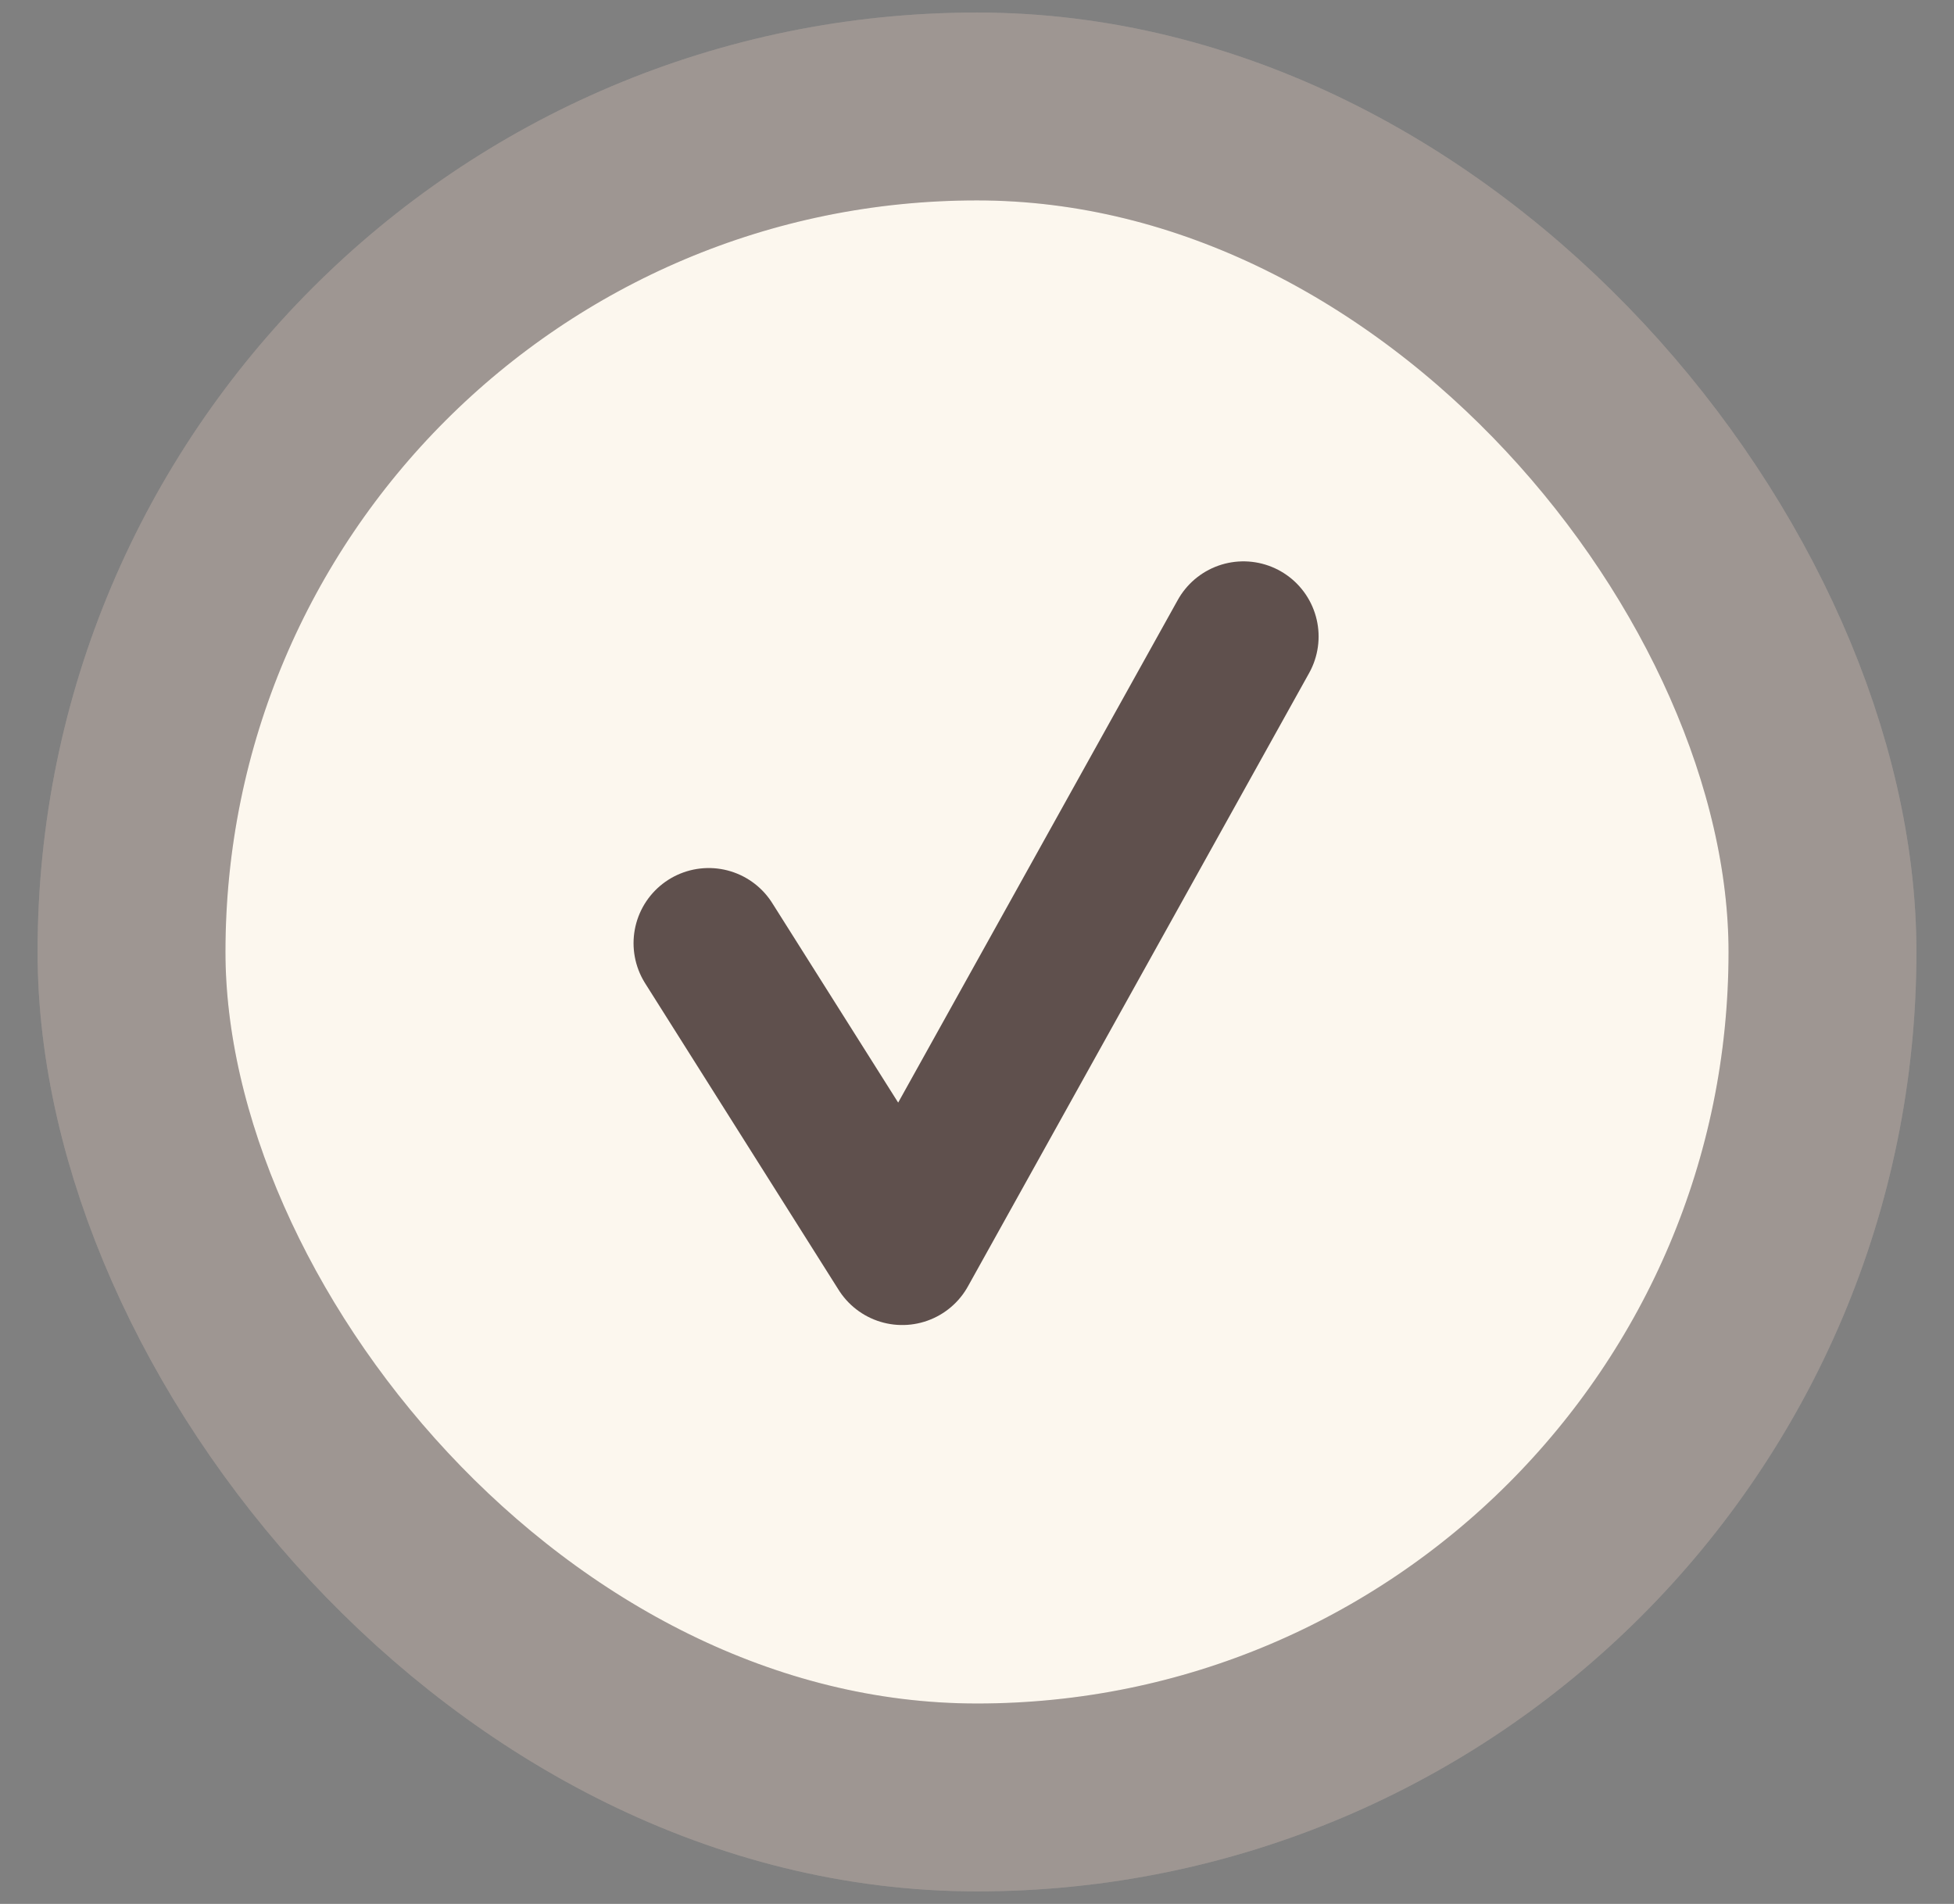
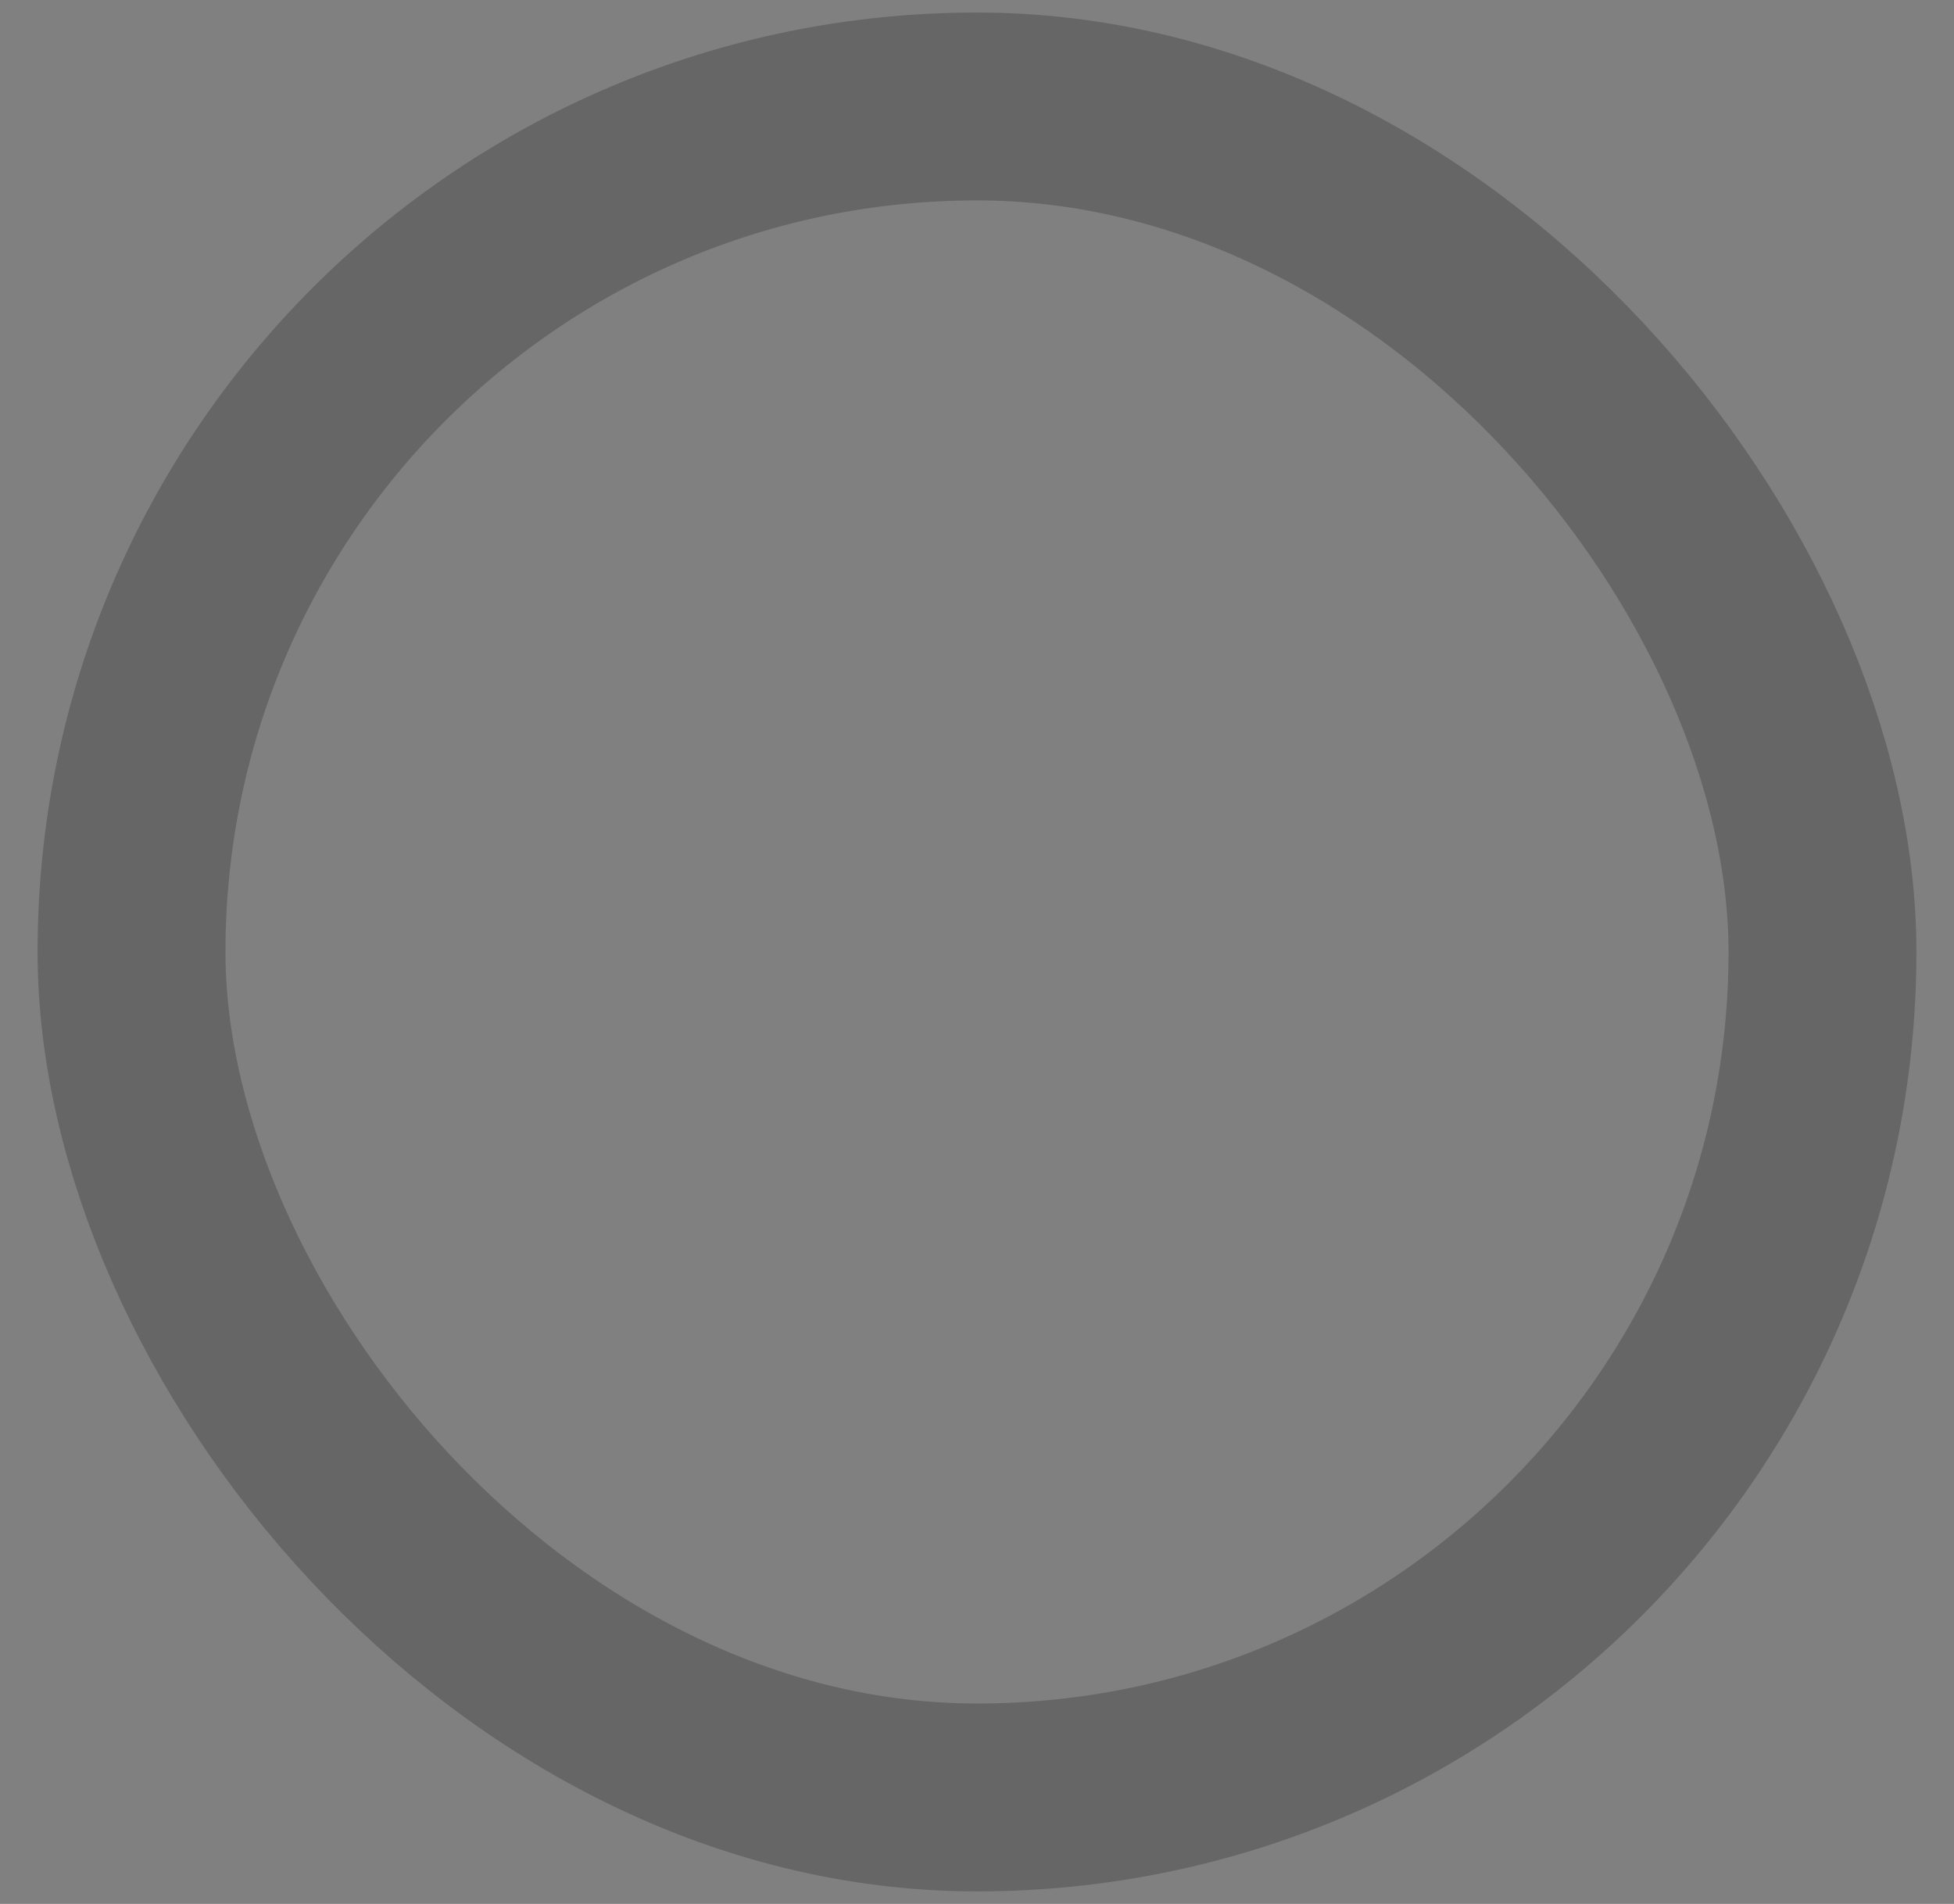
<svg xmlns="http://www.w3.org/2000/svg" width="39" height="38" viewBox="0 0 39 38" fill="none">
  <rect x="0" y="0" width="39" height="38" fill="#808080" stroke="none" />
-   <rect x="2.625" y="2.125" width="33.75" height="33.75" rx="16.875" fill="#FCF7EE" />
-   <rect x="2.625" y="2.125" width="33.75" height="33.75" rx="16.875" stroke="#C5BBB6" stroke-width="3.75" />
  <rect x="2.625" y="2.125" width="33.75" height="33.75" rx="16.875" stroke="black" stroke-opacity="0.2" stroke-width="3.75" />
-   <path d="M14.145 18.825L18.008 24.946L24.818 12.704" stroke="#5F504D" stroke-width="3" stroke-linecap="round" stroke-linejoin="round" />
</svg>